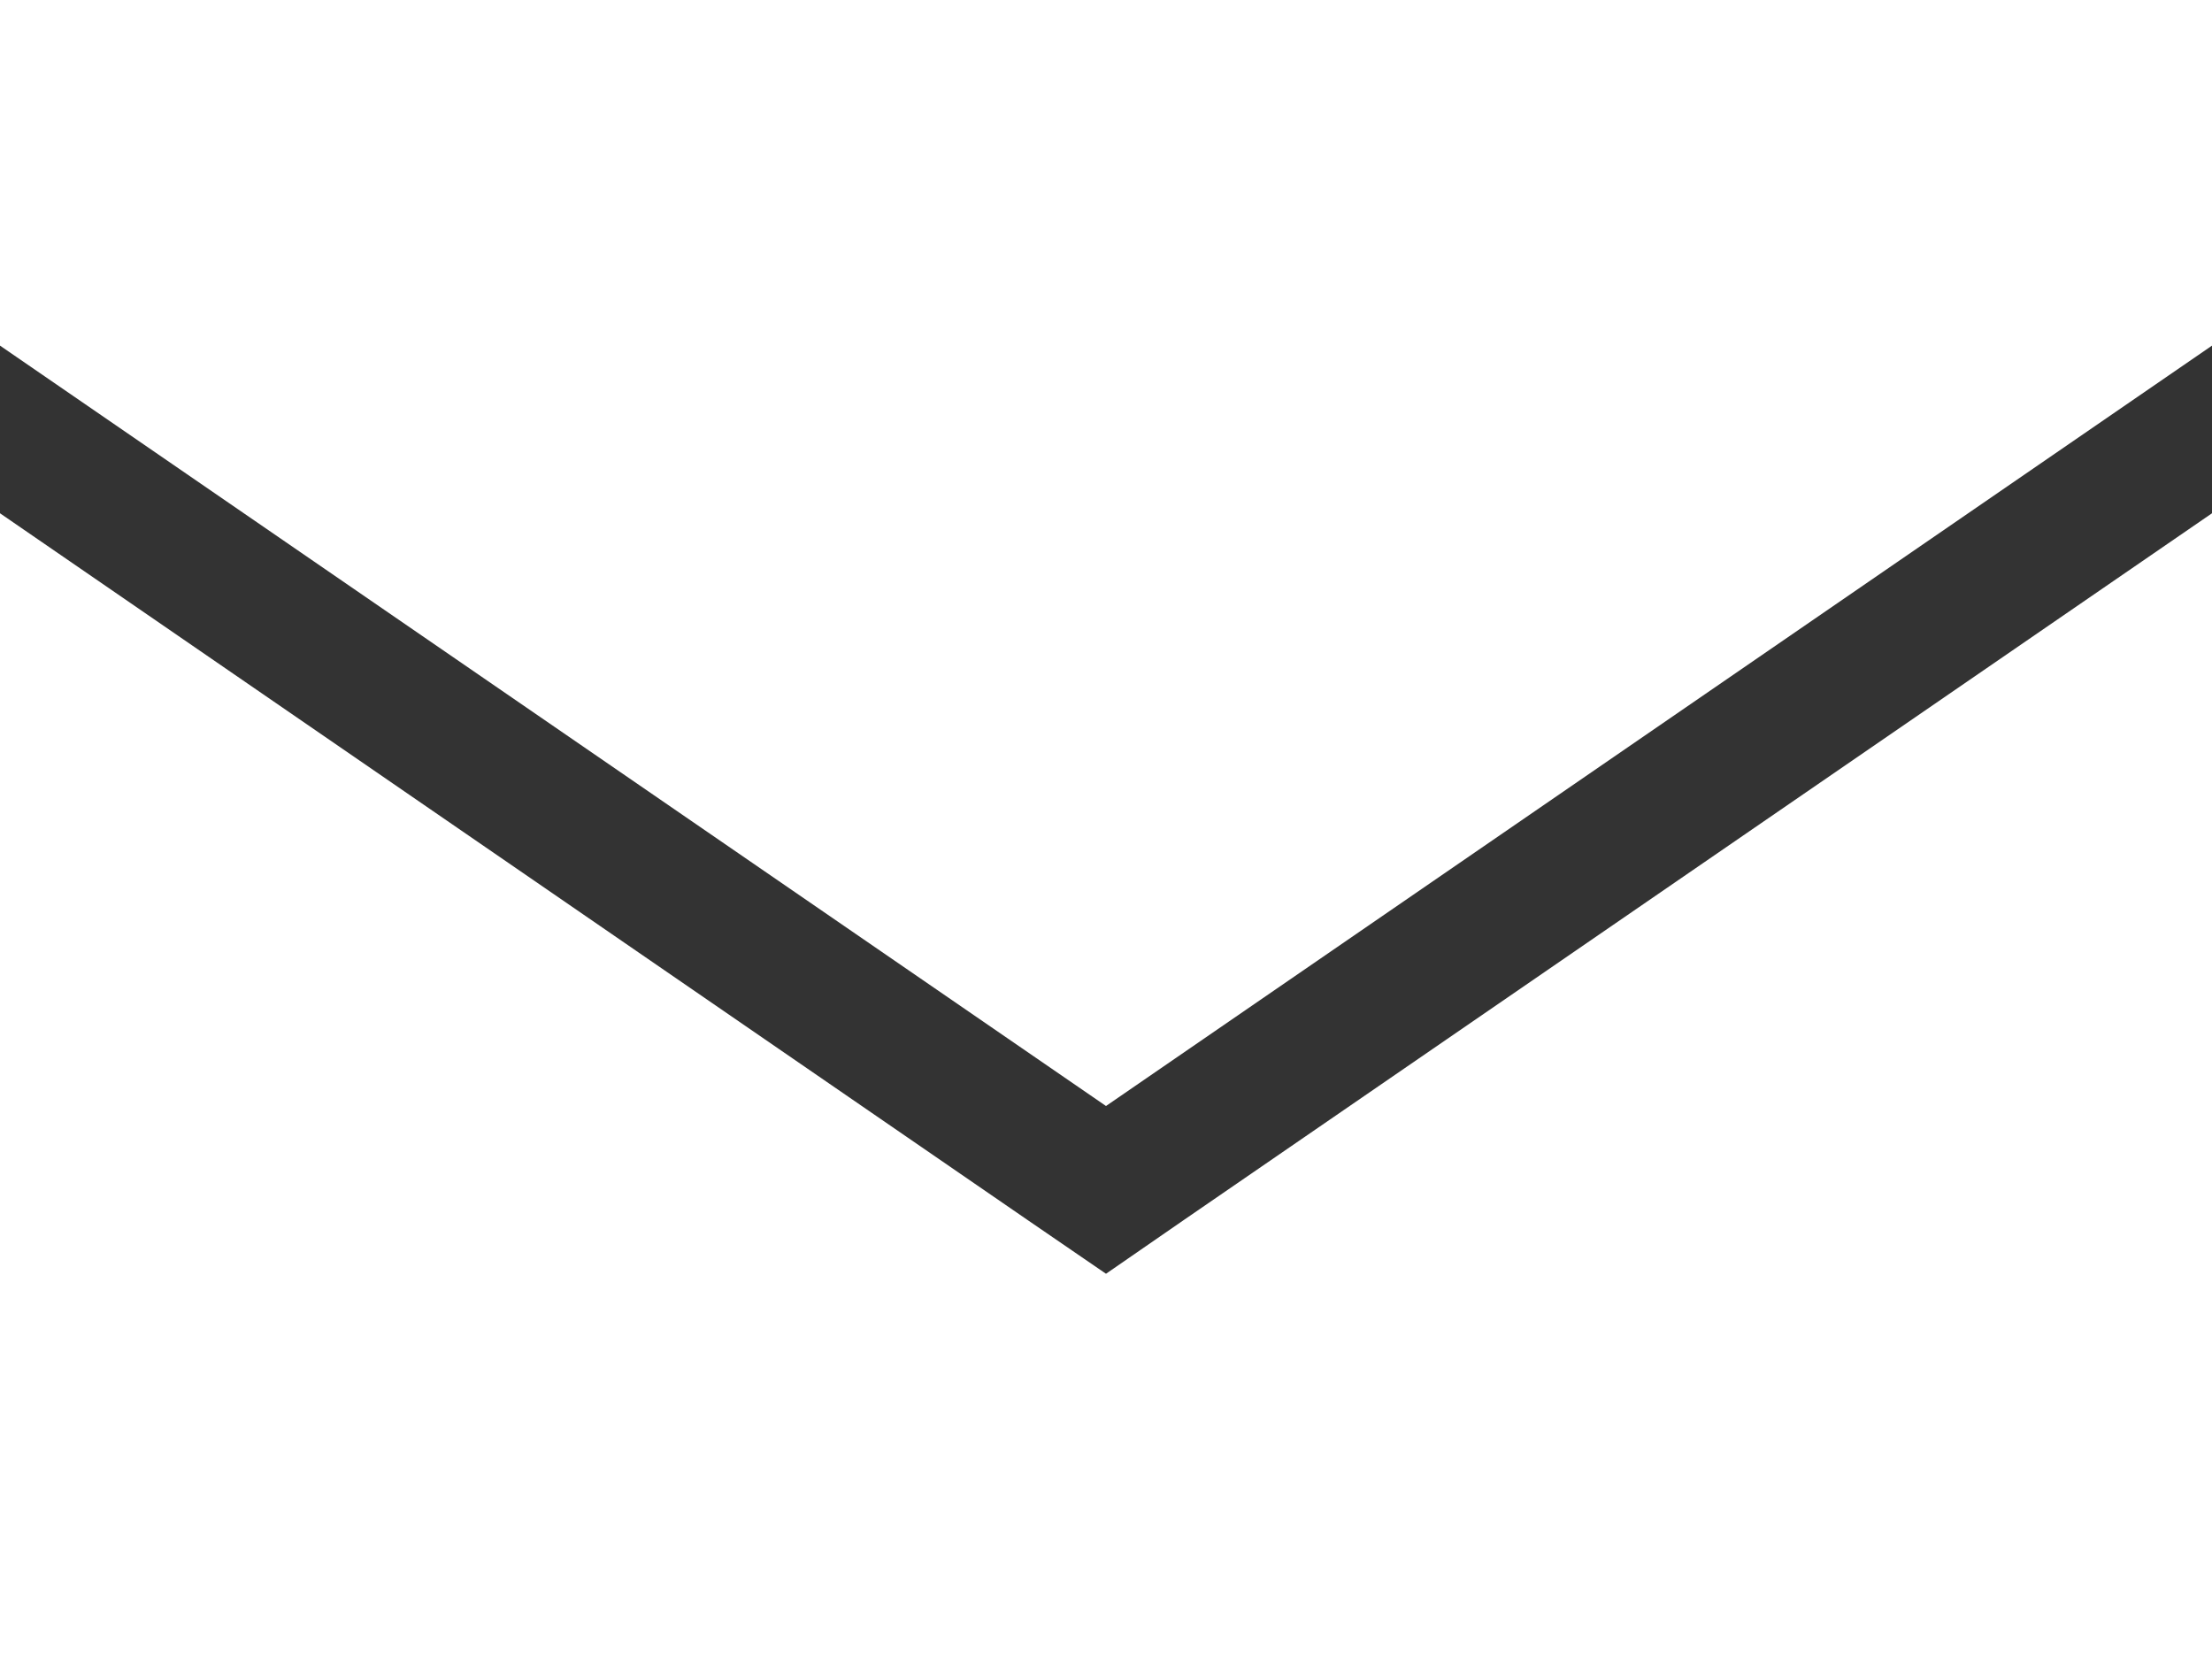
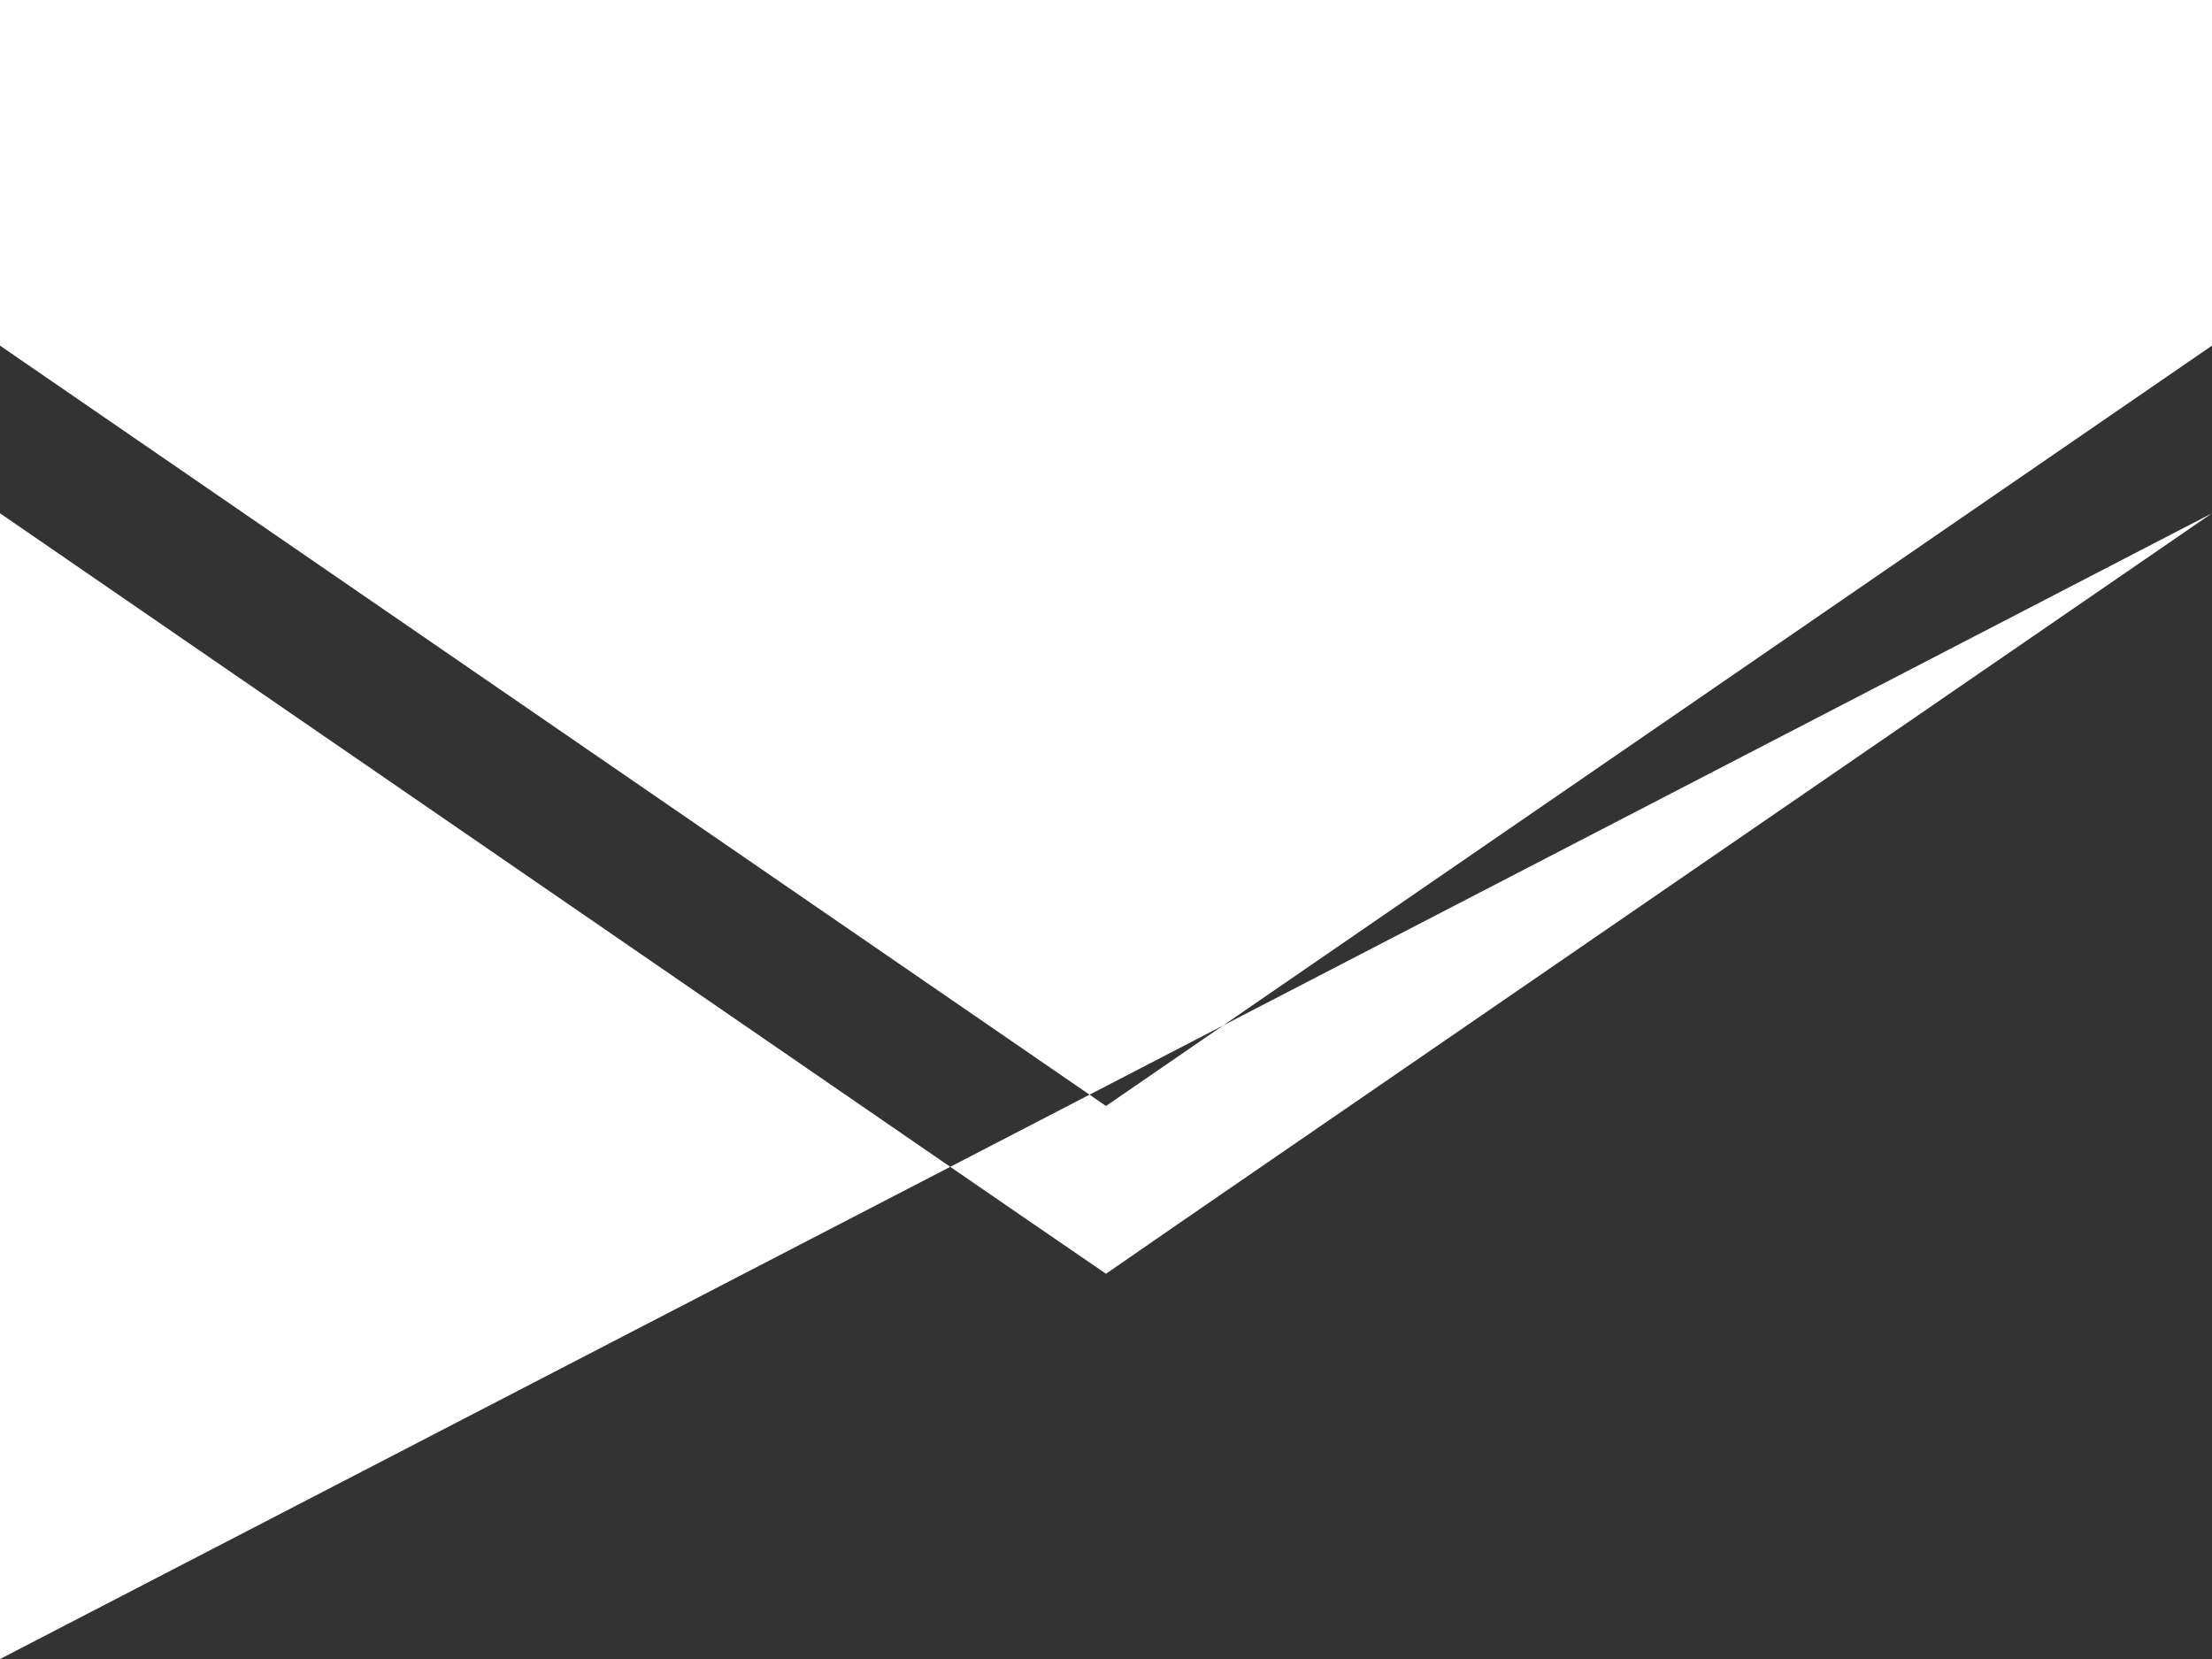
<svg xmlns="http://www.w3.org/2000/svg" width="78.228" height="58.672" viewBox="0 0 78.228 58.672">
  <rect x="0" y="0" width="78.228" height="58.672" fill="#333333" stroke="none" />
-   <path id="envelope-solid_1_" data-name="envelope-solid (1)" d="M0,64H78.228V76.223L39.114,103.114,0,76.223Zm0,58.672V82.152l36.349,25,2.765,1.895,2.765-1.91L78.228,82.152v40.52Z" transform="translate(0 -64)" fill="#fff" />
+   <path id="envelope-solid_1_" data-name="envelope-solid (1)" d="M0,64H78.228V76.223L39.114,103.114,0,76.223Zm0,58.672V82.152l36.349,25,2.765,1.895,2.765-1.91L78.228,82.152Z" transform="translate(0 -64)" fill="#fff" />
</svg>